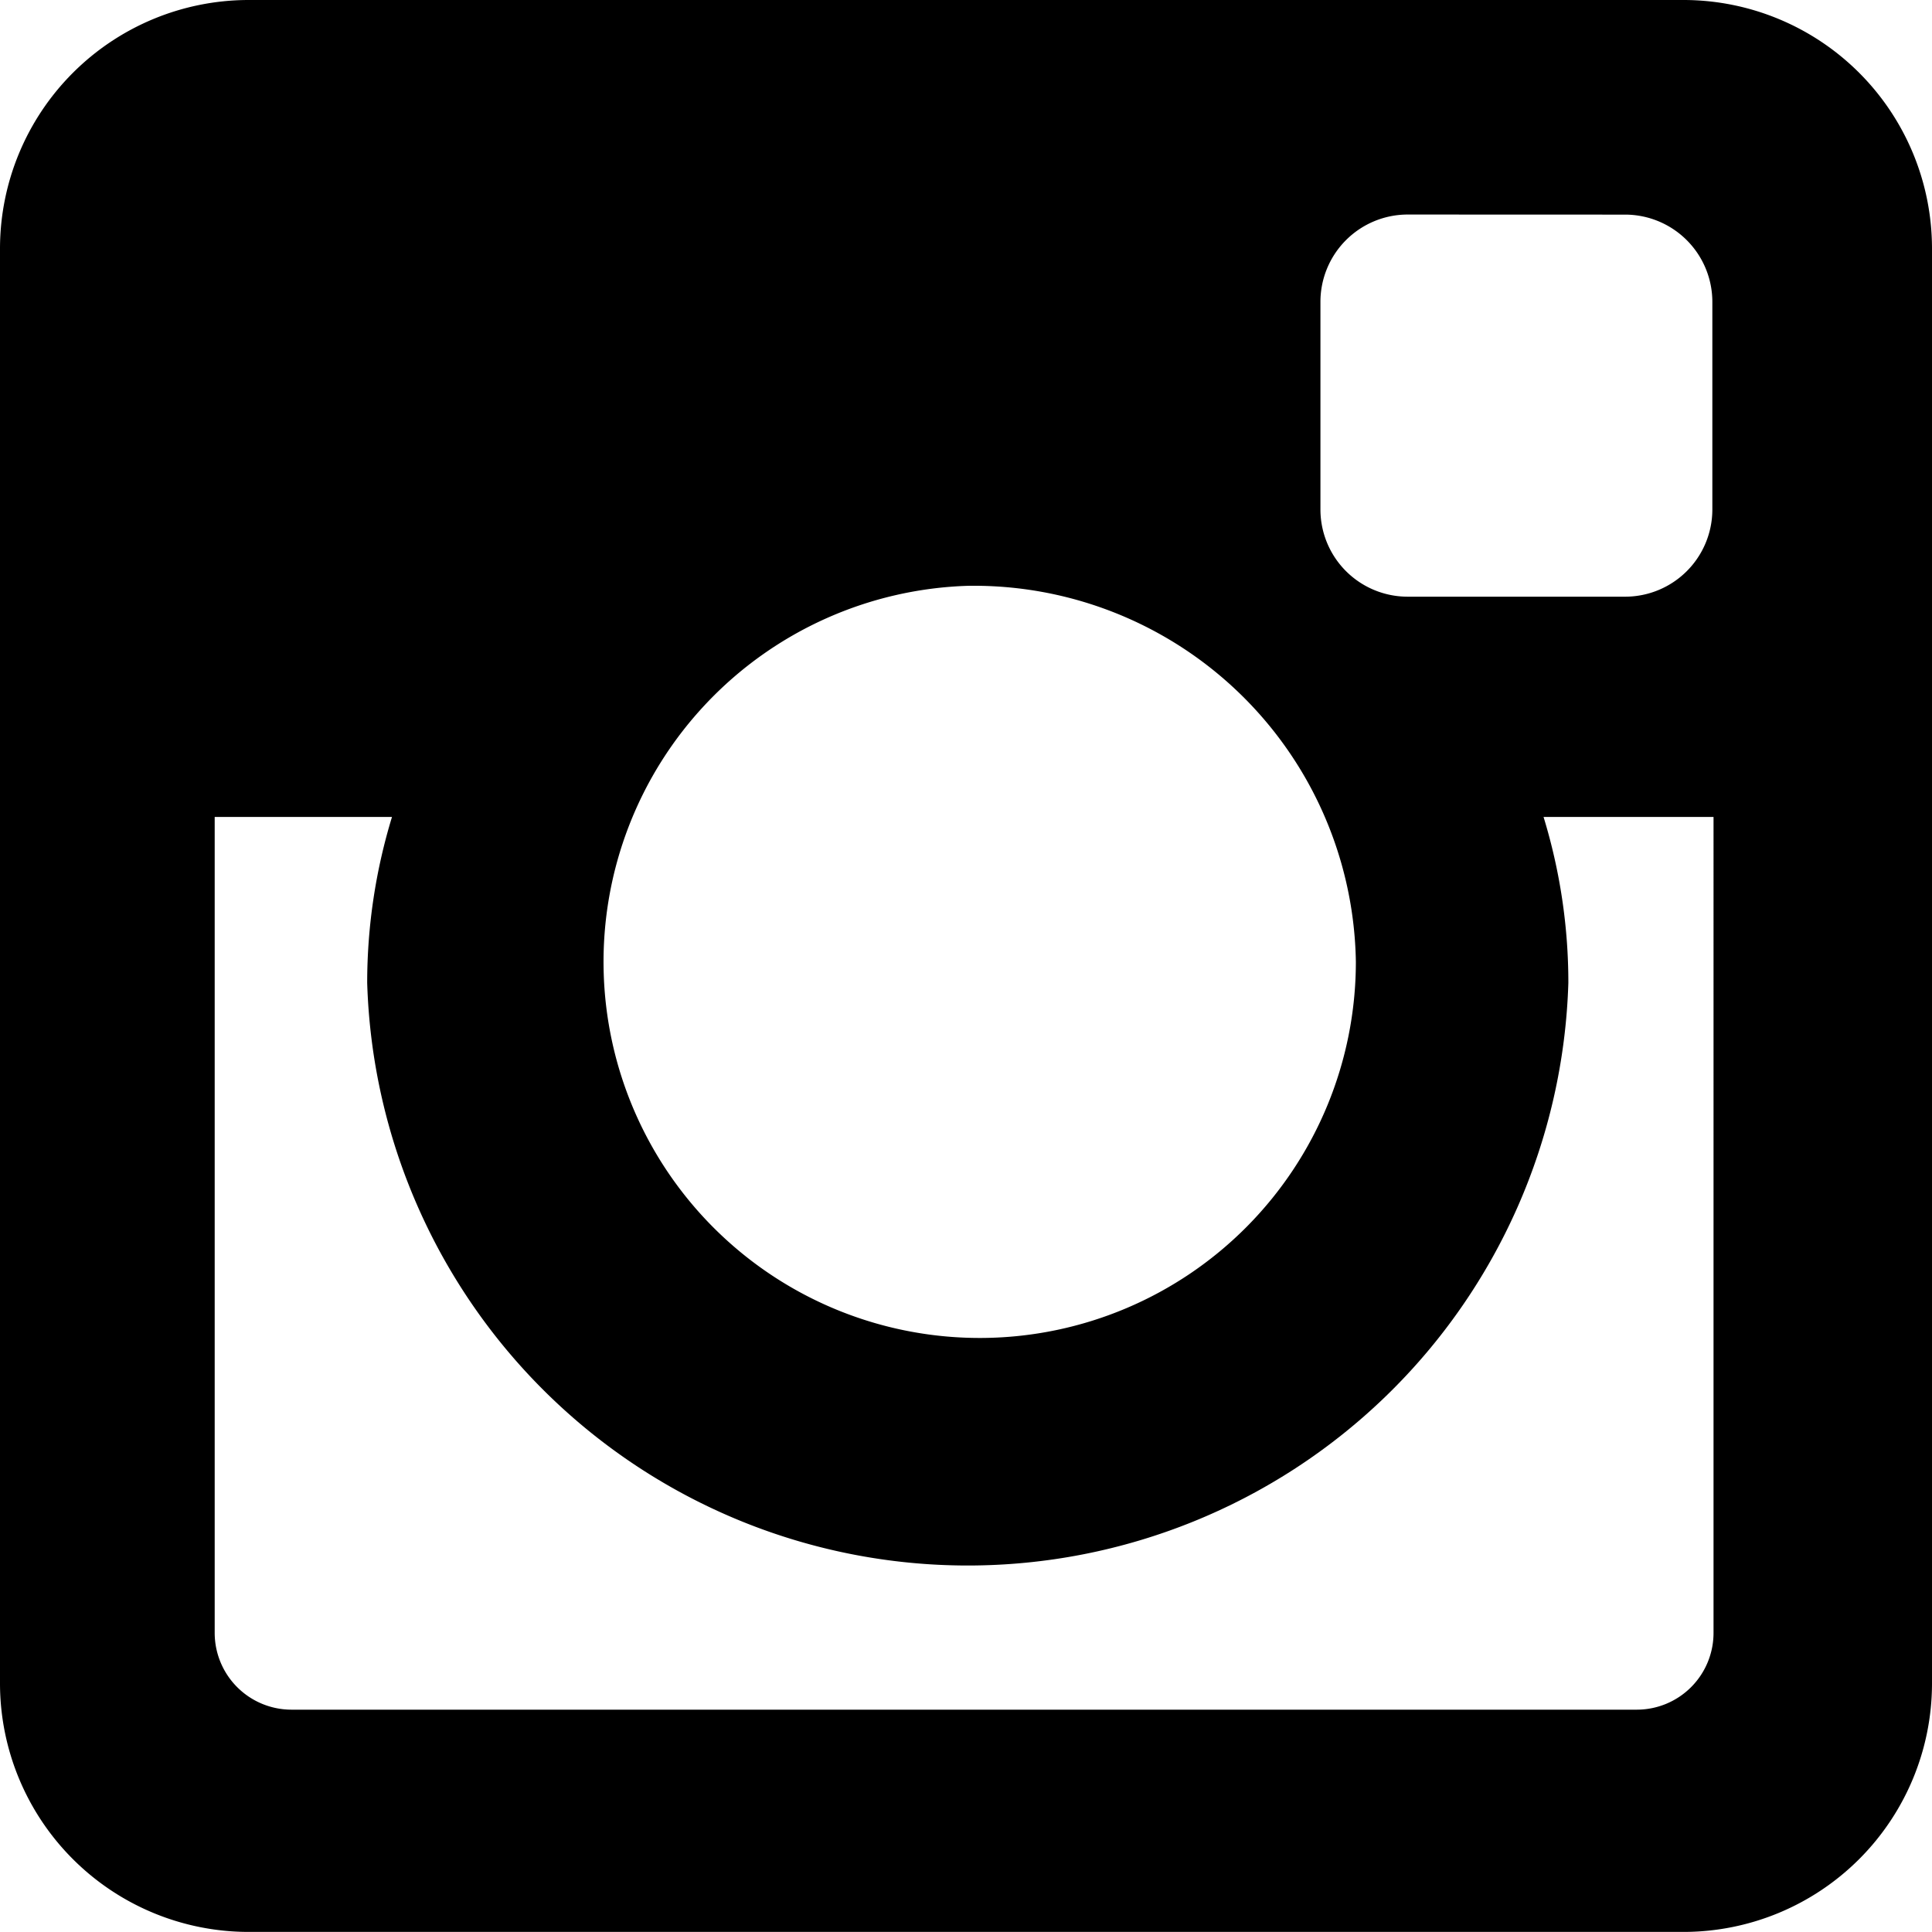
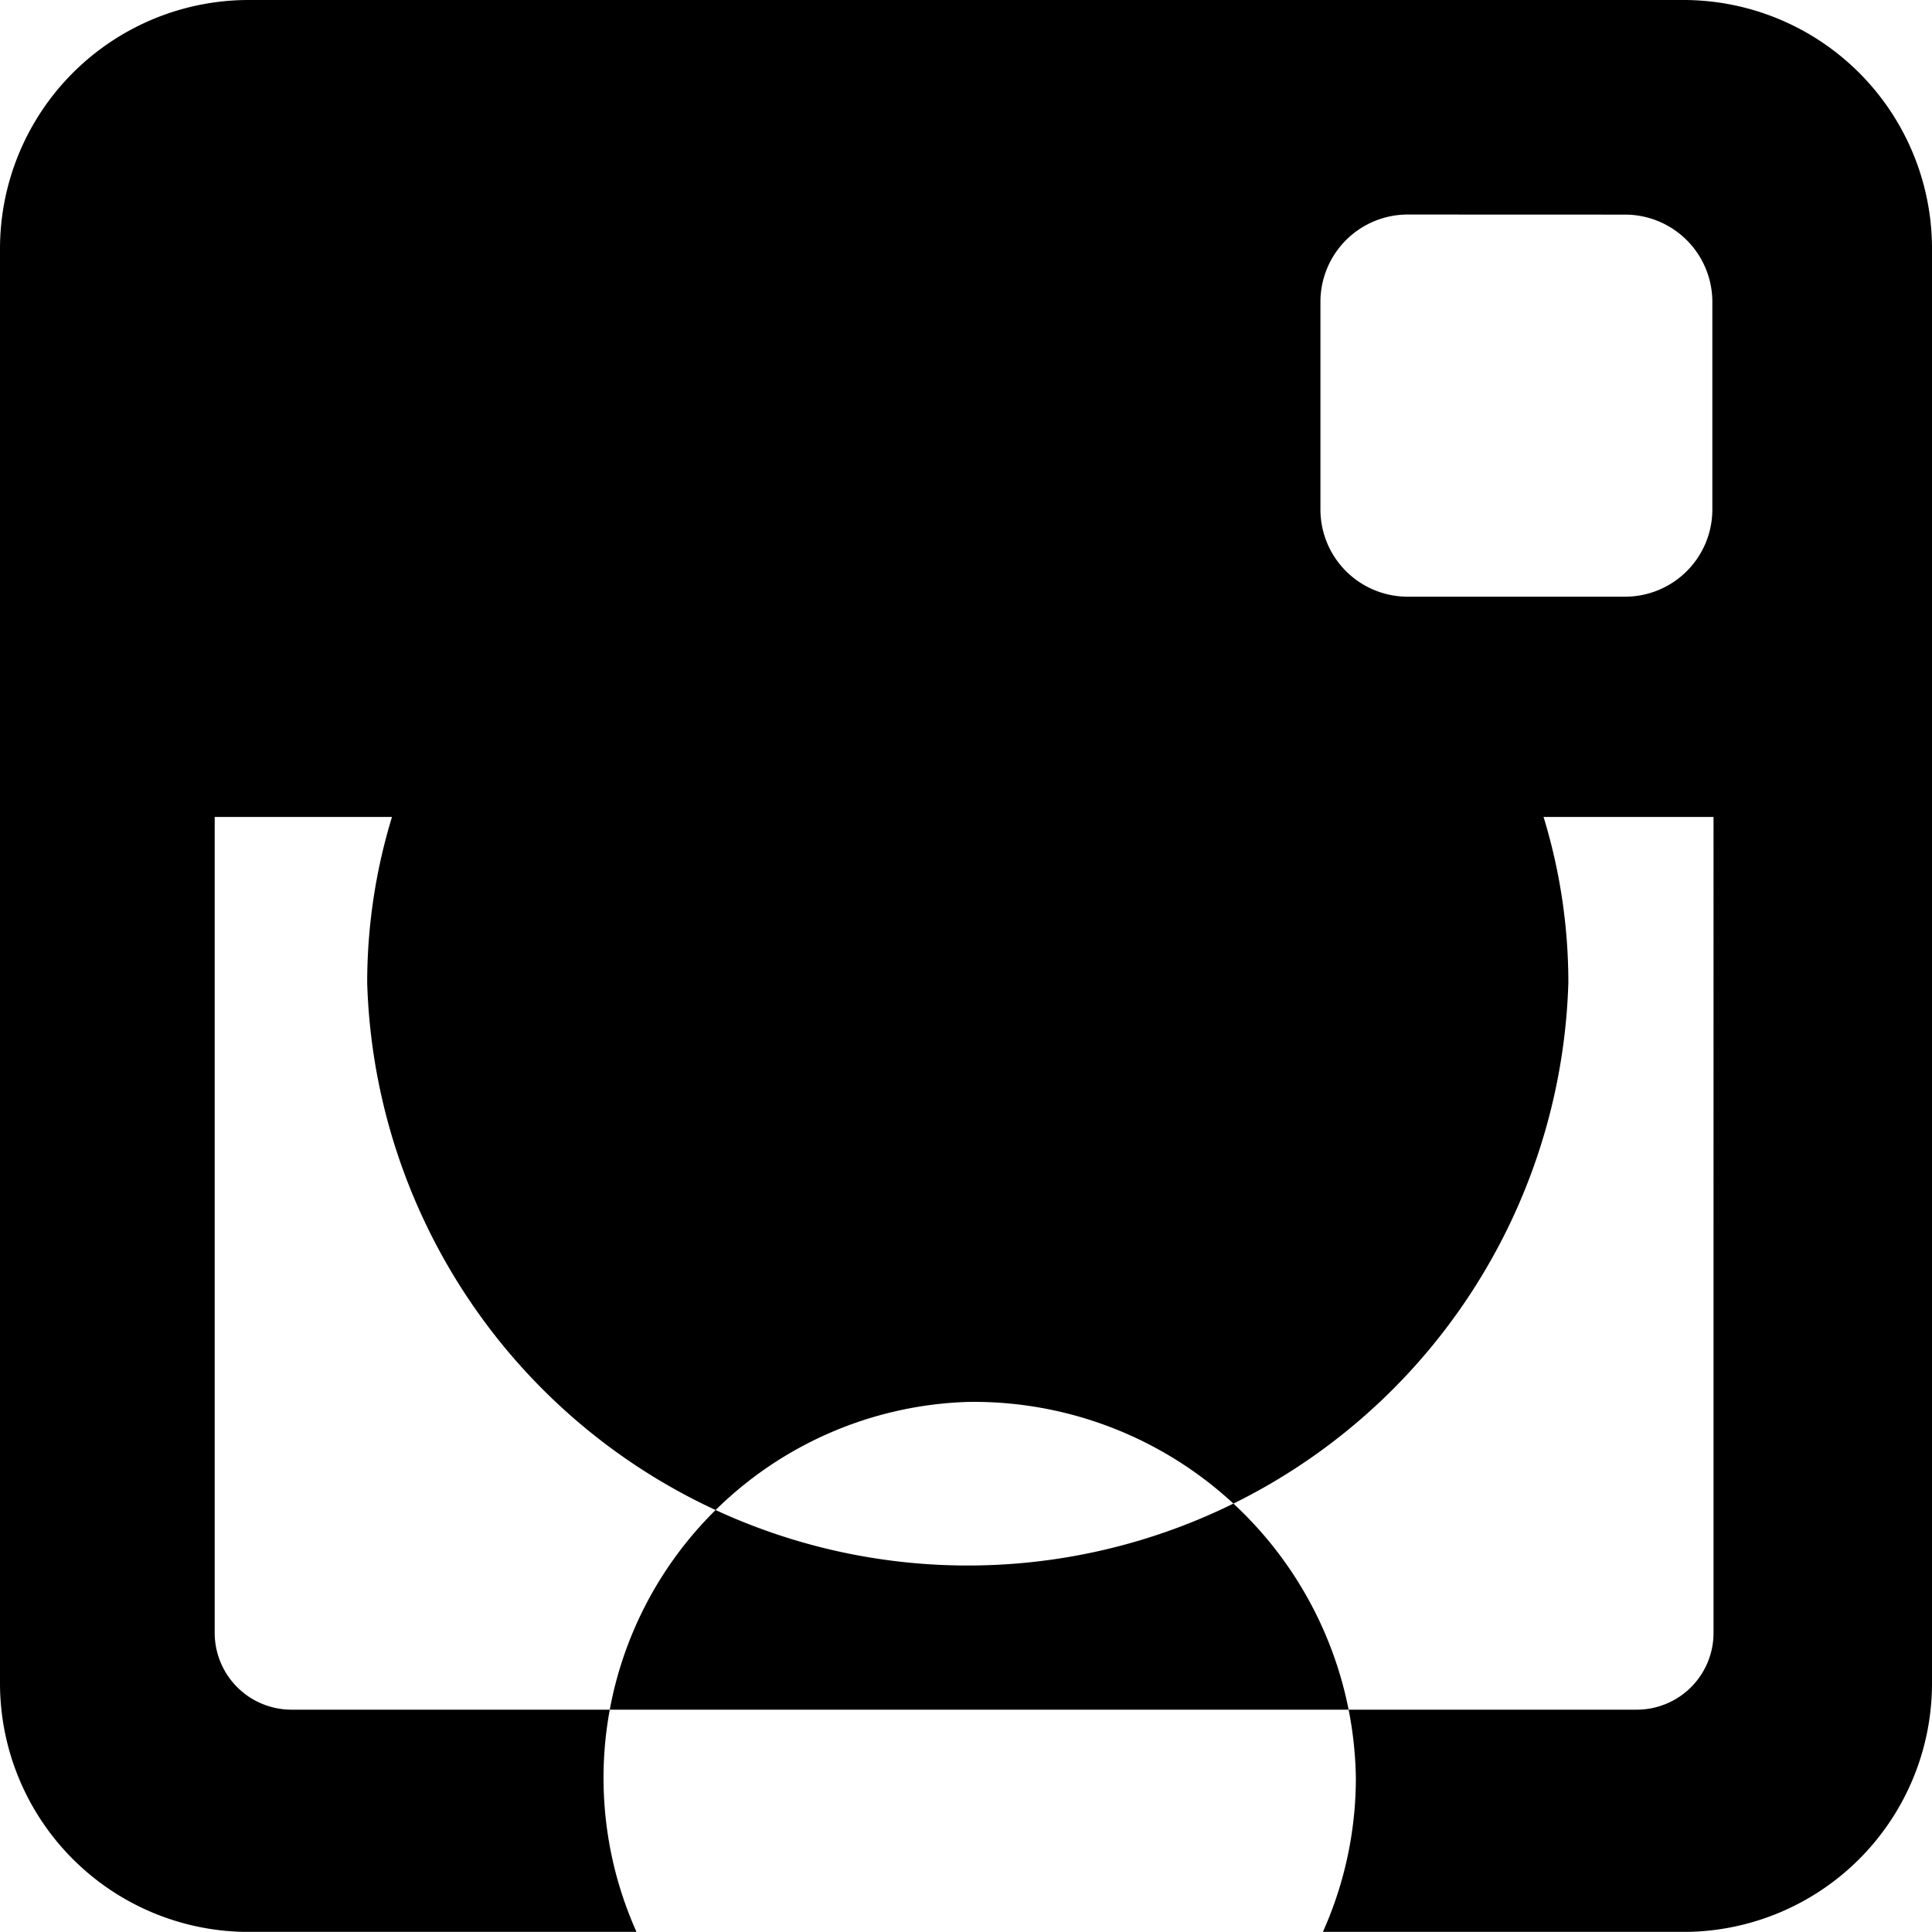
<svg xmlns="http://www.w3.org/2000/svg" width="24.54" height="24.538" viewBox="0 0 24.54 24.538">
-   <path id="Path_474" data-name="Path 474" d="M134.55,15.668h18.24a3.158,3.158,0,0,1,3.149,3.15v18.24a3.158,3.158,0,0,1-3.149,3.149H134.55a3.159,3.159,0,0,1-3.151-3.149V18.818a3.16,3.16,0,0,1,3.151-3.15m14.726,2.725a1.109,1.109,0,0,0-1.105,1.106v2.643a1.108,1.108,0,0,0,1.105,1.105h2.773a1.108,1.108,0,0,0,1.1-1.105V19.5a1.109,1.109,0,0,0-1.1-1.106Zm3.888,7.652h-2.159a7.177,7.177,0,0,1,.315,2.107,7.632,7.632,0,0,1-15.257,0,7.209,7.209,0,0,1,.315-2.107h-2.252V36.411a.976.976,0,0,0,.974.973H152.19a.975.975,0,0,0,.974-.973Zm-9.472-2.936a4.778,4.778,0,1,0,4.929,4.776,4.853,4.853,0,0,0-4.929-4.776" transform="translate(-131.399 -15.668)" />
+   <path id="Path_474" data-name="Path 474" d="M134.55,15.668h18.24a3.158,3.158,0,0,1,3.149,3.15v18.24a3.158,3.158,0,0,1-3.149,3.149H134.55a3.159,3.159,0,0,1-3.151-3.149V18.818a3.16,3.16,0,0,1,3.151-3.15m14.726,2.725a1.109,1.109,0,0,0-1.105,1.106v2.643a1.108,1.108,0,0,0,1.105,1.105h2.773a1.108,1.108,0,0,0,1.1-1.105V19.5a1.109,1.109,0,0,0-1.1-1.106Zm3.888,7.652h-2.159a7.177,7.177,0,0,1,.315,2.107,7.632,7.632,0,0,1-15.257,0,7.209,7.209,0,0,1,.315-2.107h-2.252V36.411a.976.976,0,0,0,.974.973H152.19a.975.975,0,0,0,.974-.973m-9.472-2.936a4.778,4.778,0,1,0,4.929,4.776,4.853,4.853,0,0,0-4.929-4.776" transform="translate(-131.399 -15.668)" />
</svg>